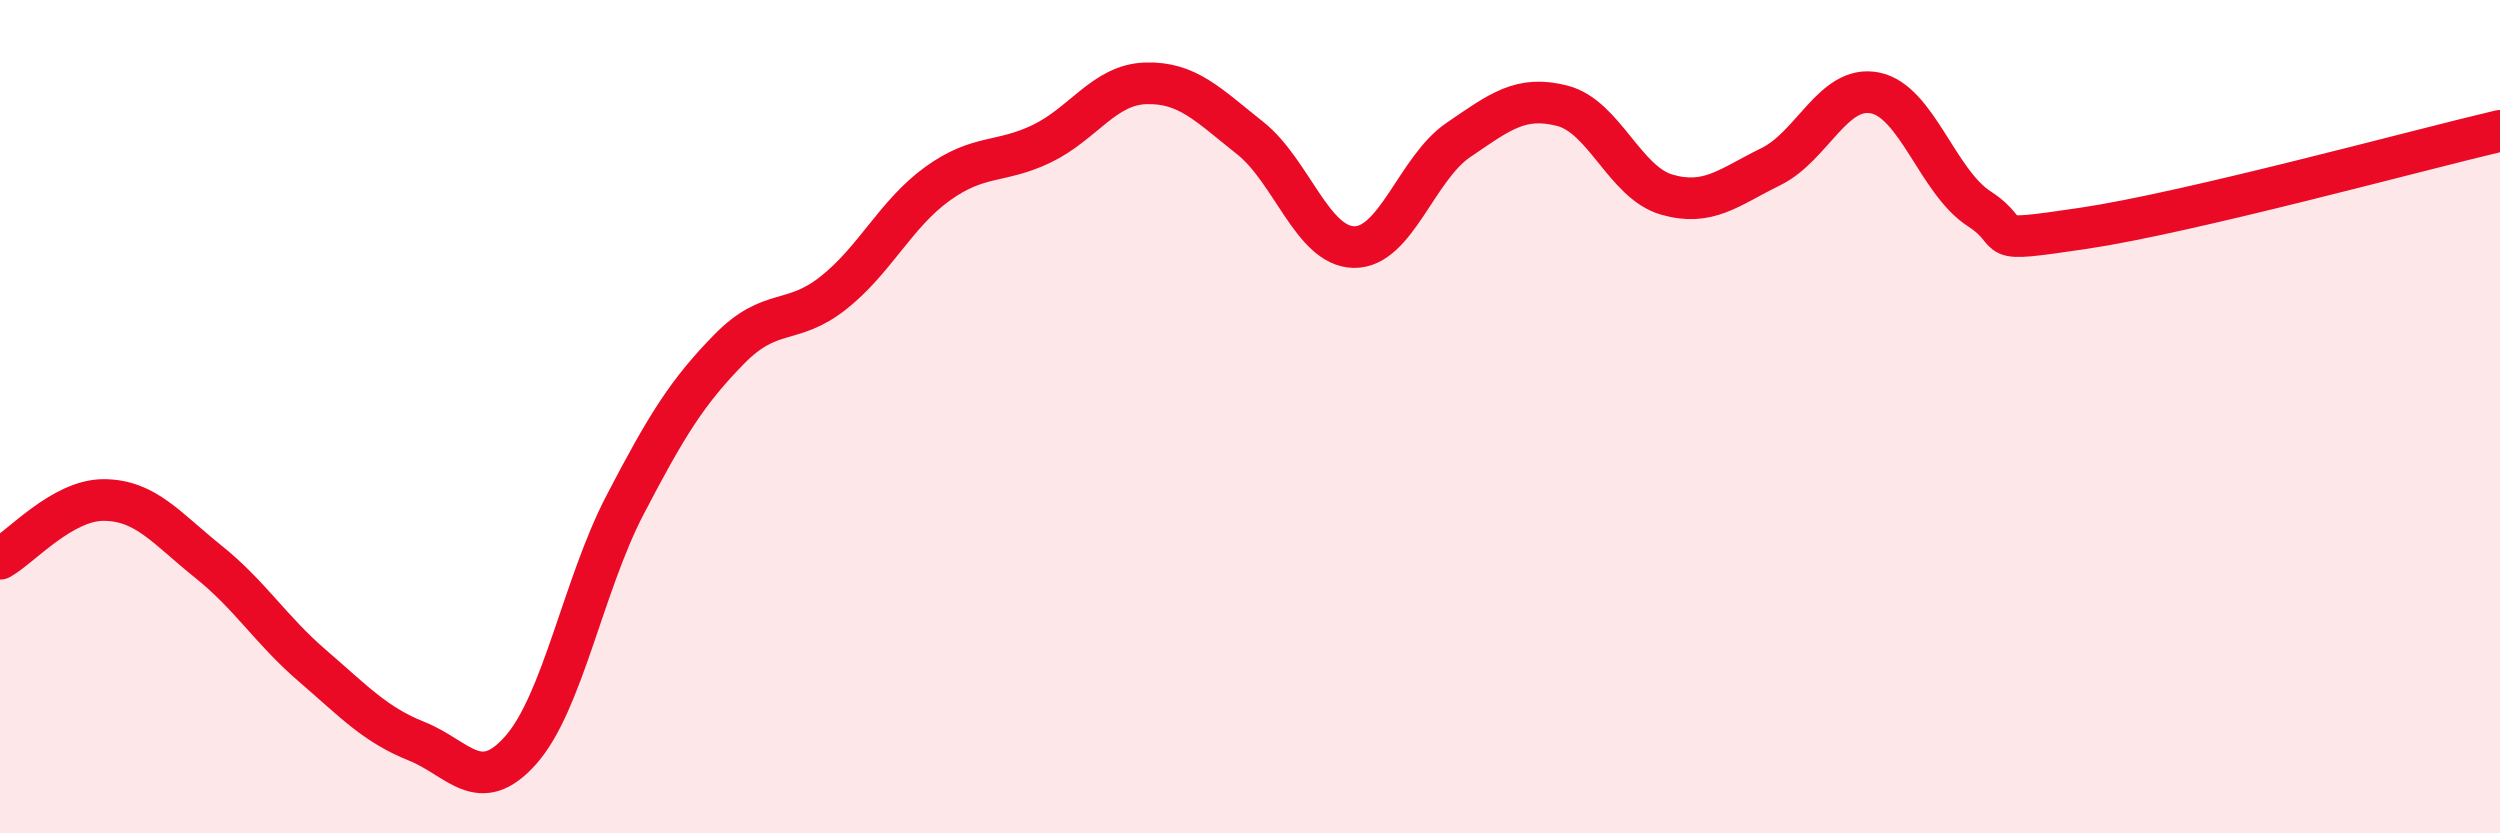
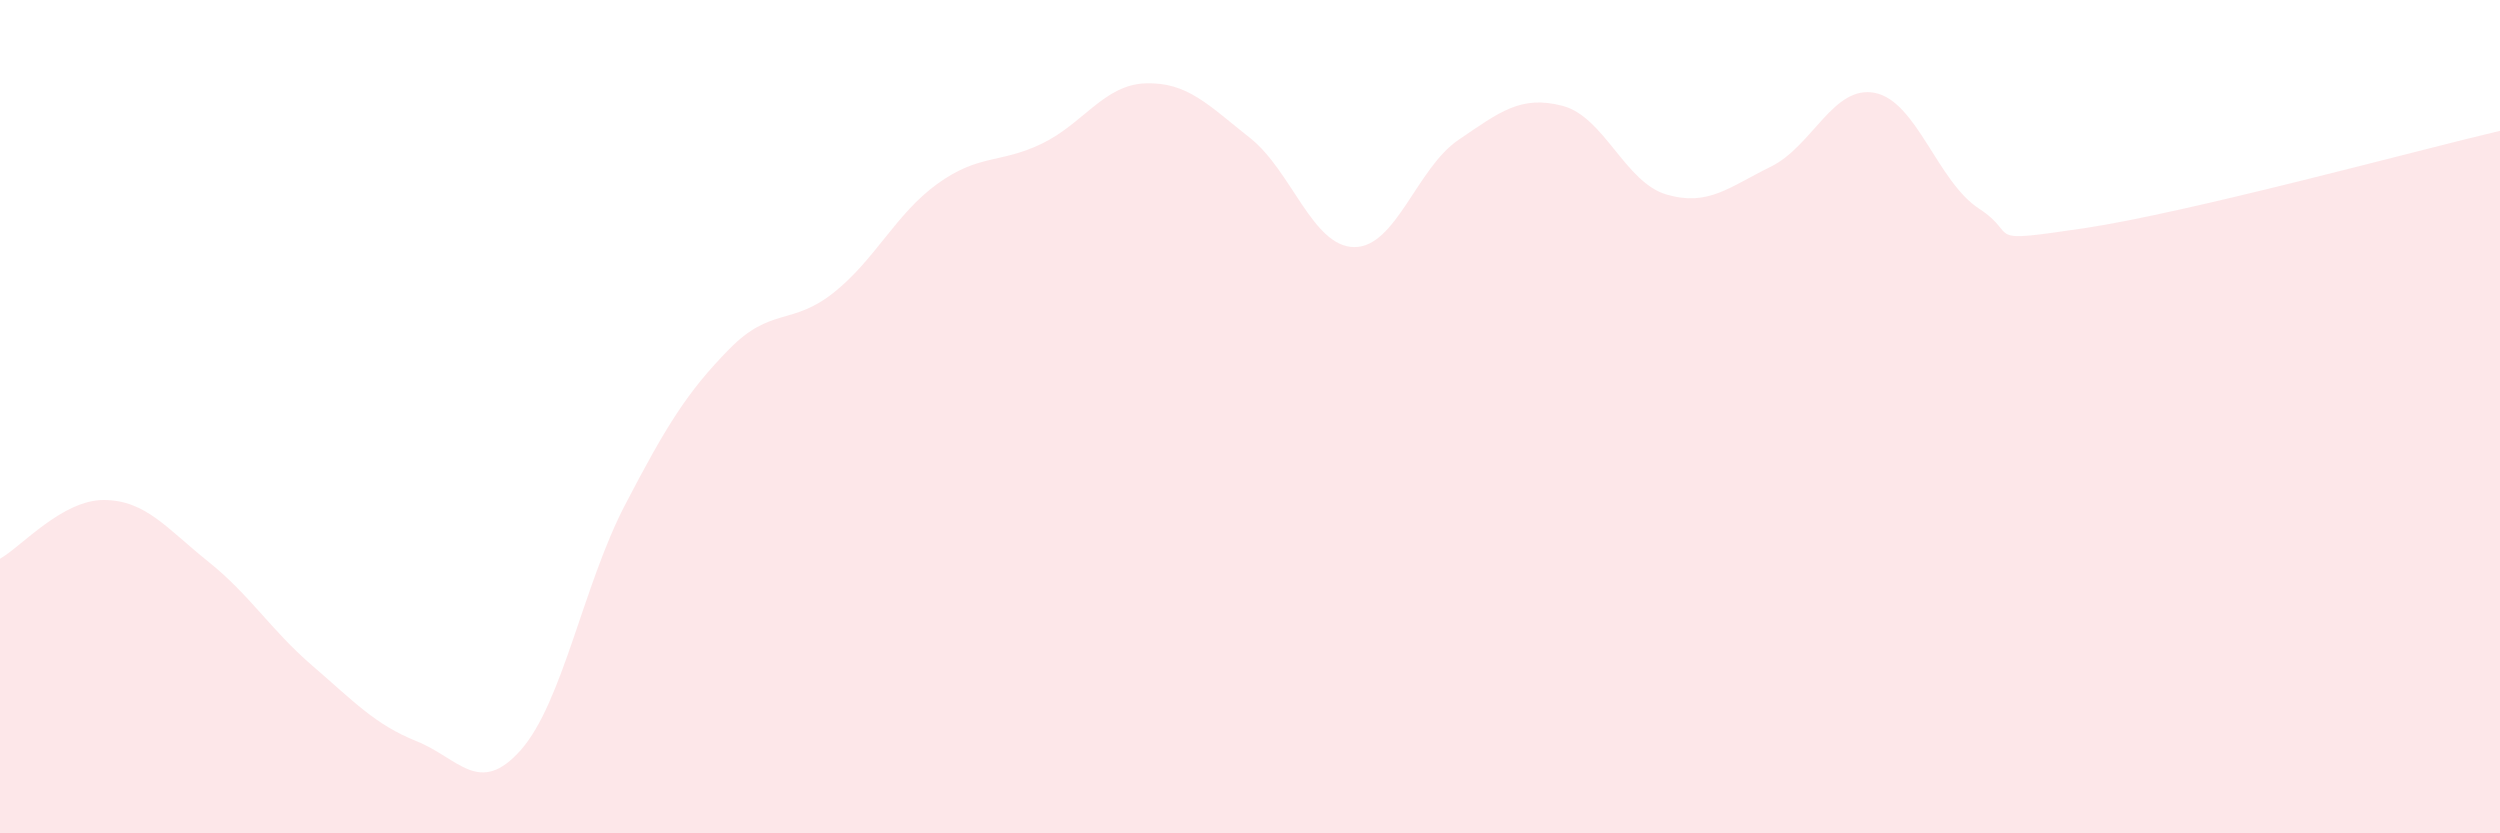
<svg xmlns="http://www.w3.org/2000/svg" width="60" height="20" viewBox="0 0 60 20">
  <path d="M 0,13.41 C 0.5,13.13 1.5,11.99 2.5,12 C 3.5,12.01 4,12.68 5,13.48 C 6,14.28 6.5,15.12 7.5,15.98 C 8.5,16.84 9,17.39 10,17.79 C 11,18.19 11.5,19.13 12.5,18 C 13.5,16.87 14,14.04 15,12.12 C 16,10.2 16.5,9.4 17.5,8.38 C 18.5,7.36 19,7.82 20,7.03 C 21,6.24 21.5,5.13 22.5,4.41 C 23.5,3.69 24,3.93 25,3.45 C 26,2.97 26.5,2.03 27.5,2 C 28.5,1.97 29,2.52 30,3.31 C 31,4.1 31.5,5.92 32.5,5.93 C 33.5,5.94 34,4.04 35,3.36 C 36,2.68 36.5,2.28 37.5,2.54 C 38.5,2.8 39,4.38 40,4.67 C 41,4.96 41.5,4.49 42.5,4 C 43.5,3.51 44,2.03 45,2.23 C 46,2.43 46.5,4.36 47.5,5.01 C 48.5,5.66 47.5,5.85 50,5.48 C 52.5,5.11 58,3.61 60,3.14L60 20L0 20Z" fill="#EB0A25" opacity="0.1" stroke-linecap="round" stroke-linejoin="round" />
-   <path d="M 0,13.41 C 0.5,13.13 1.5,11.99 2.5,12 C 3.5,12.01 4,12.68 5,13.48 C 6,14.28 6.5,15.12 7.5,15.98 C 8.5,16.84 9,17.39 10,17.79 C 11,18.19 11.5,19.13 12.5,18 C 13.5,16.87 14,14.04 15,12.12 C 16,10.2 16.5,9.4 17.5,8.38 C 18.5,7.36 19,7.82 20,7.03 C 21,6.24 21.5,5.13 22.5,4.41 C 23.5,3.69 24,3.93 25,3.45 C 26,2.97 26.5,2.03 27.5,2 C 28.5,1.97 29,2.52 30,3.31 C 31,4.1 31.5,5.92 32.5,5.93 C 33.5,5.94 34,4.04 35,3.36 C 36,2.68 36.5,2.28 37.5,2.54 C 38.5,2.8 39,4.38 40,4.67 C 41,4.96 41.5,4.49 42.5,4 C 43.5,3.51 44,2.03 45,2.23 C 46,2.43 46.5,4.36 47.5,5.01 C 48.5,5.66 47.5,5.85 50,5.48 C 52.5,5.11 58,3.61 60,3.14" stroke="#EB0A25" stroke-width="1" fill="none" stroke-linecap="round" stroke-linejoin="round" />
</svg>